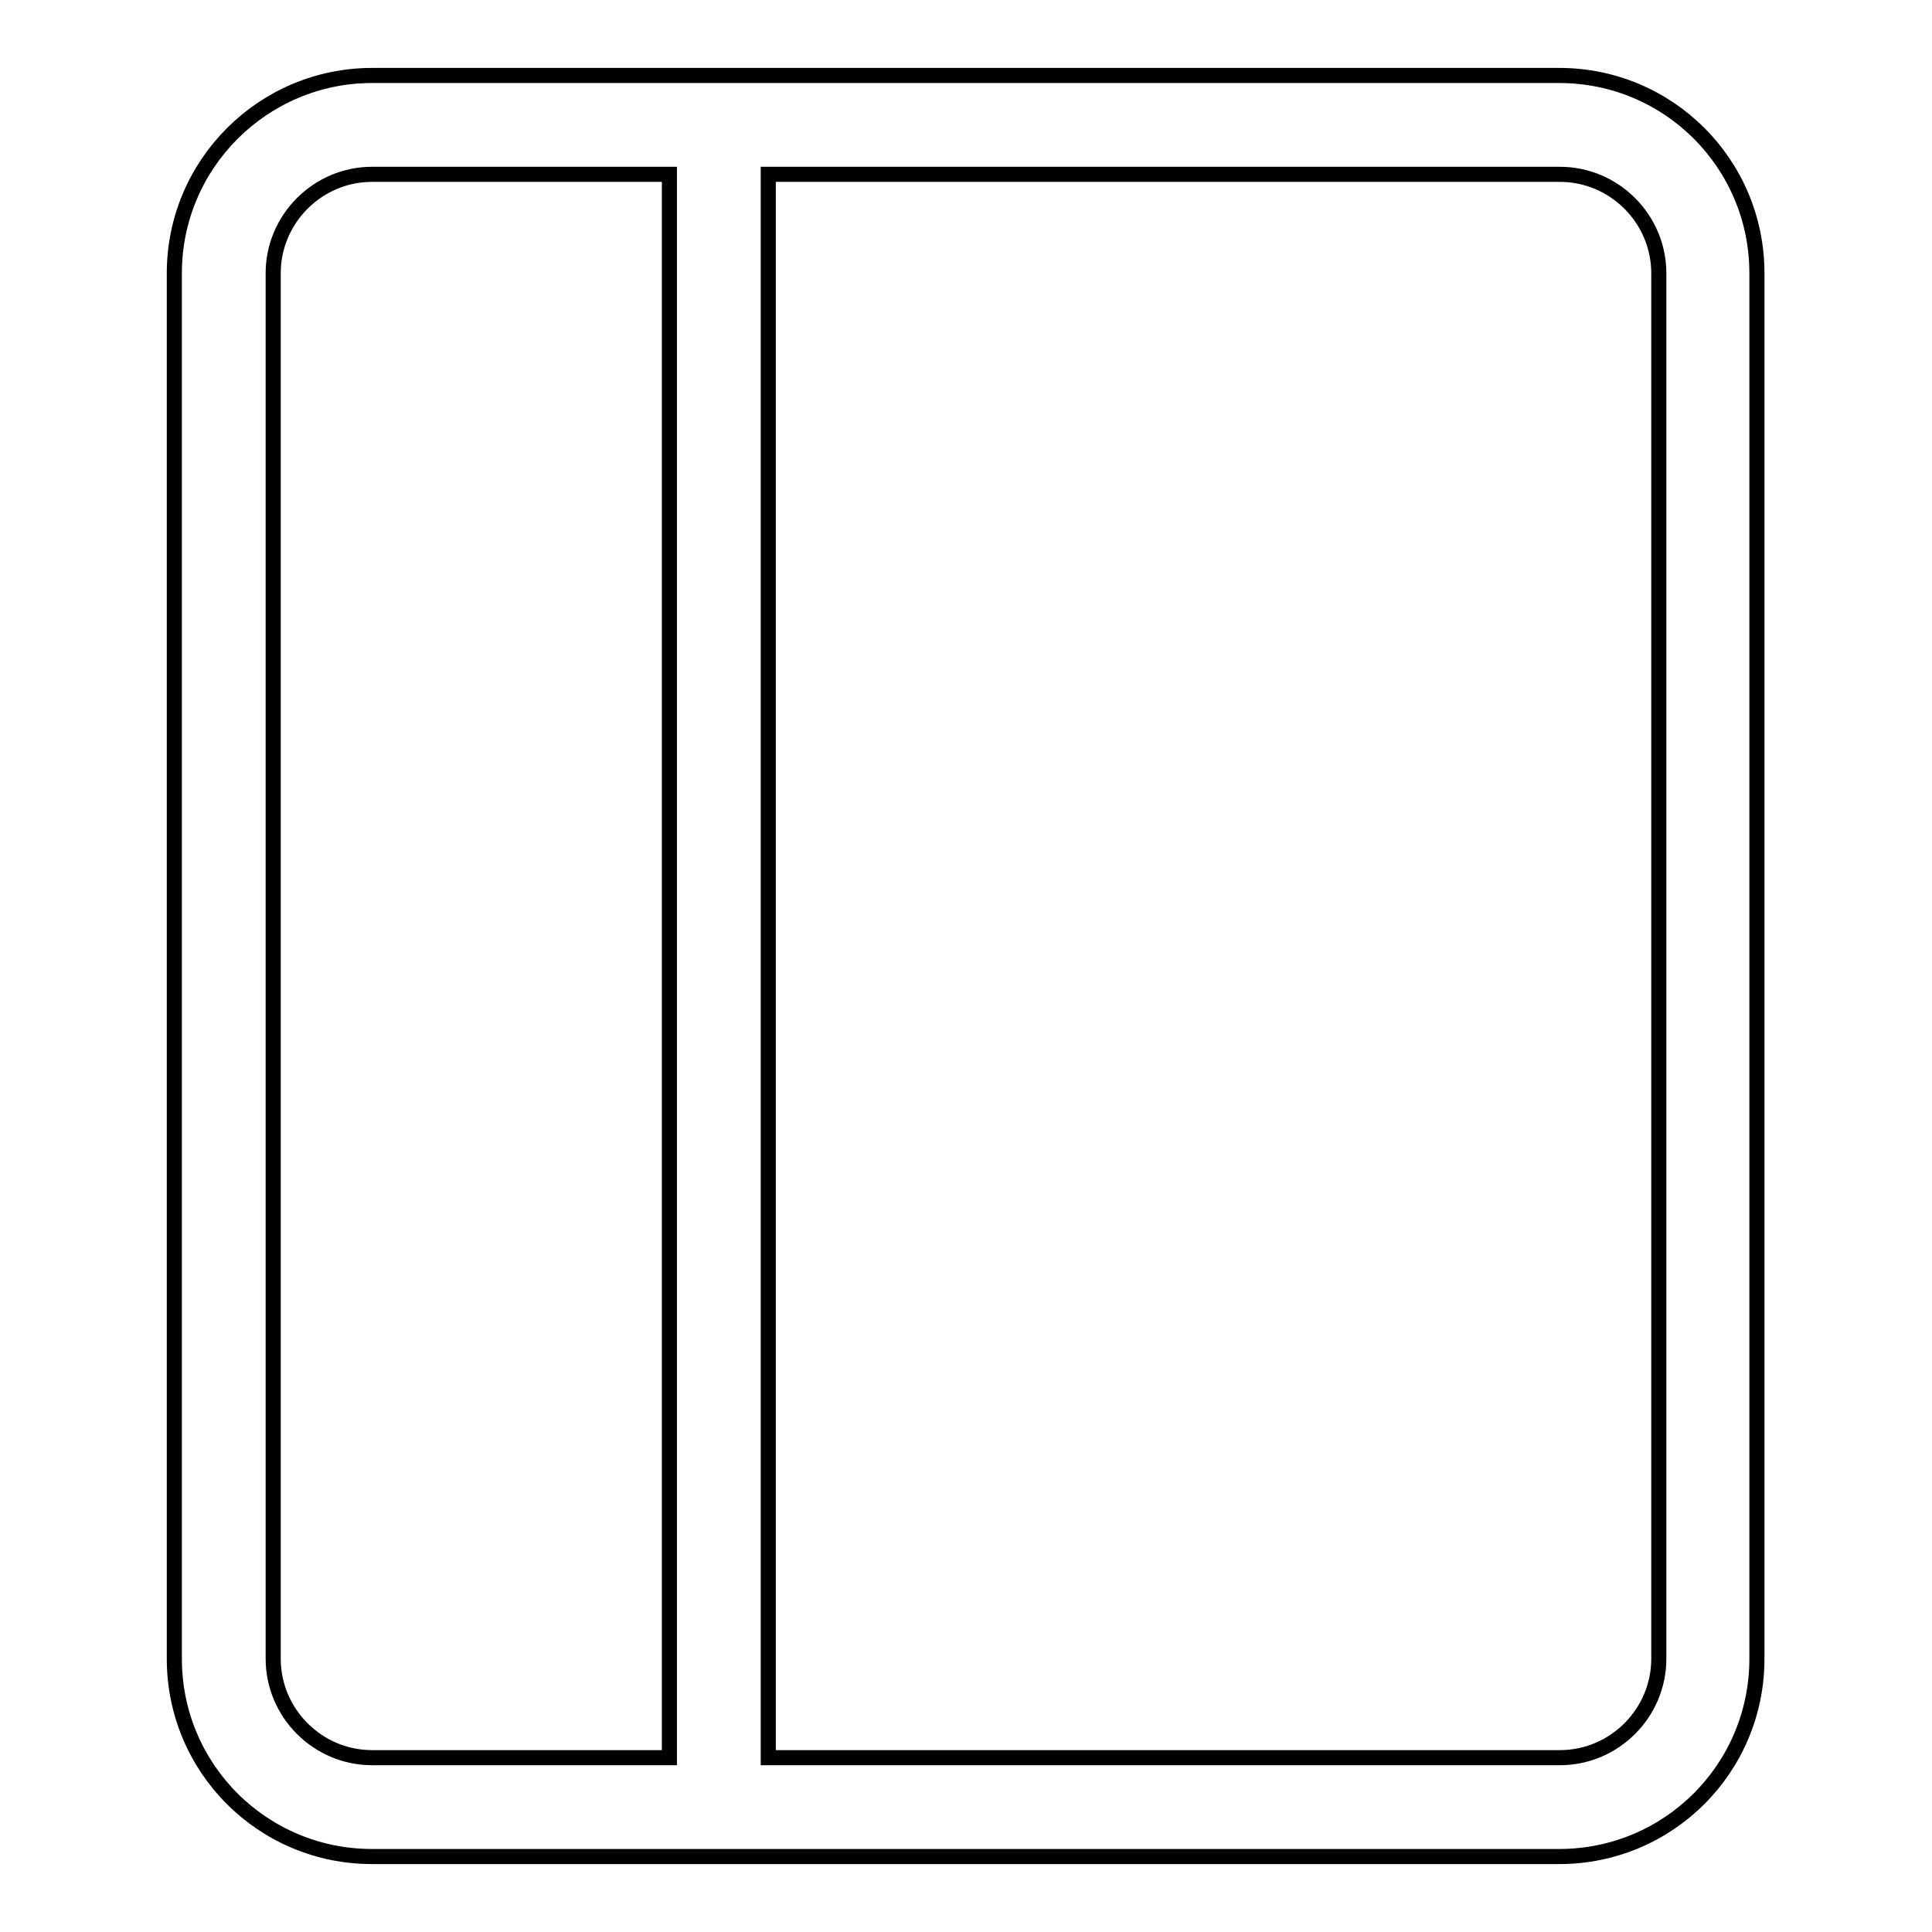
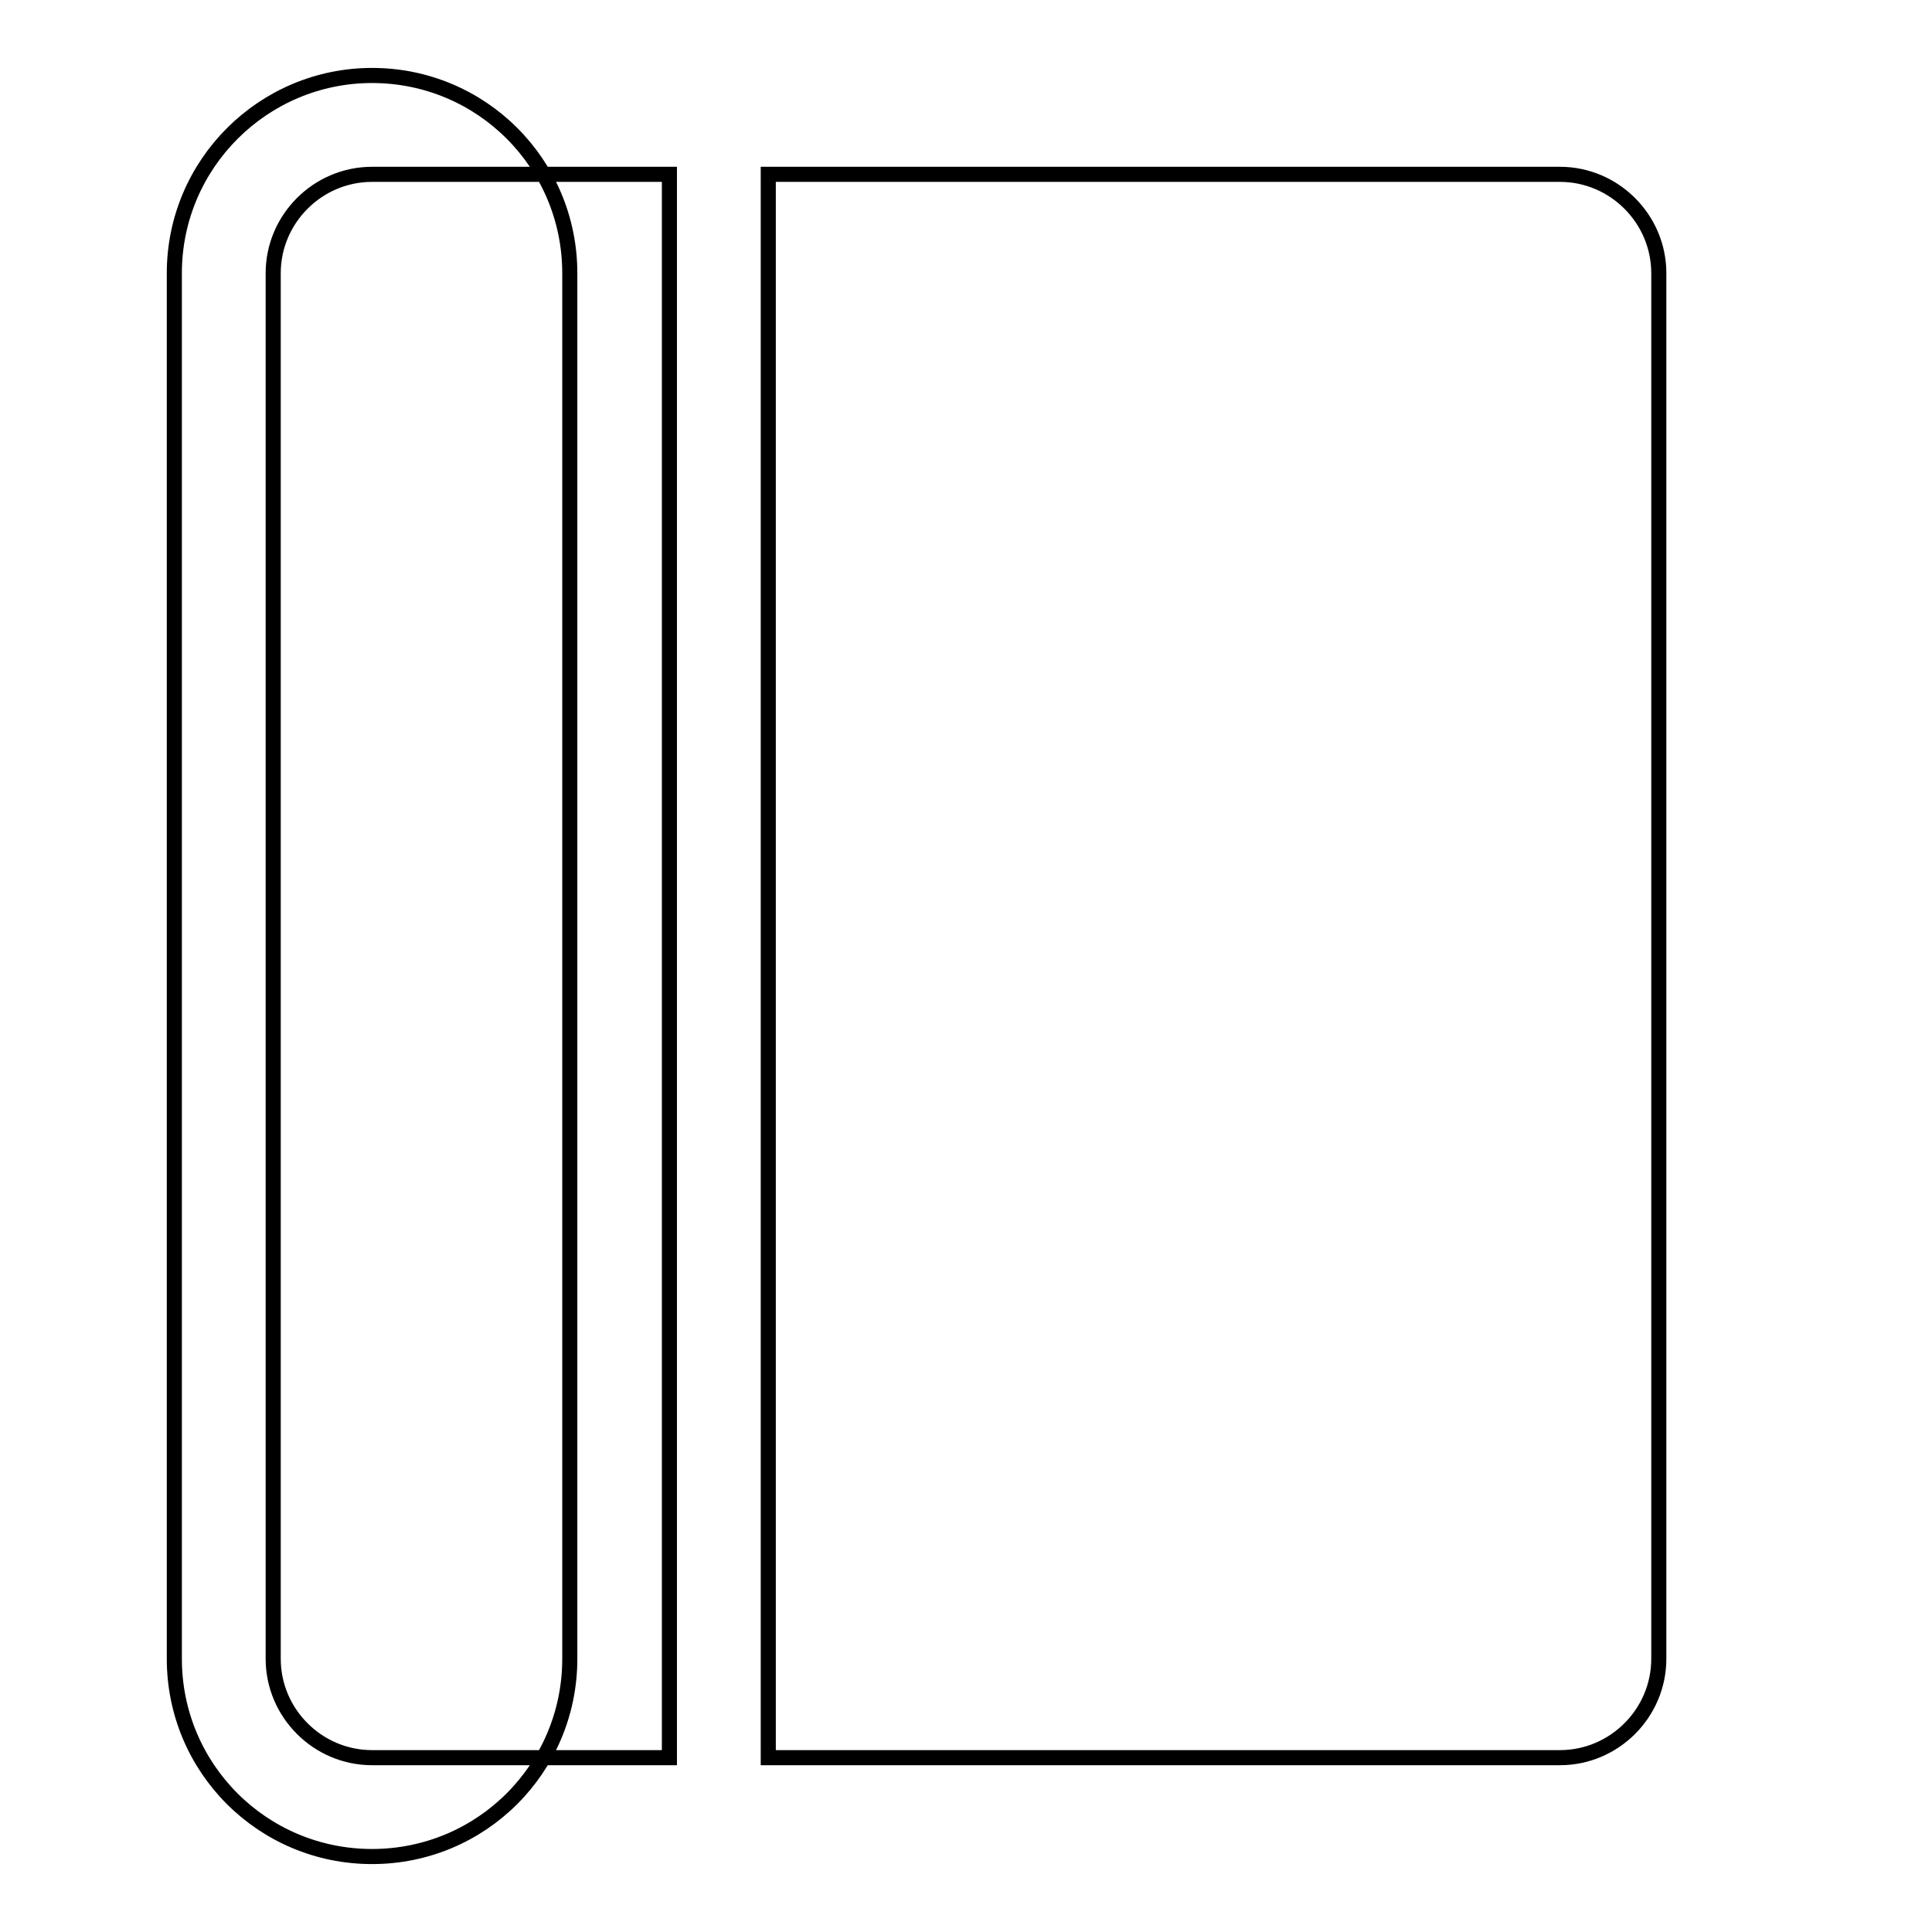
<svg xmlns="http://www.w3.org/2000/svg" version="1.1" x="0px" y="0px" viewBox="0 0 256 256" enable-background="new 0 0 256 256" xml:space="preserve">
  <g>
-     <path stroke-width="2" fill-opacity="0" stroke="#000000" d="M88.7,232.9V23.1H49.3c-7.2,0-13.1,5.9-13.1,13.1l0,0v183.6c0,7.2,5.9,13.1,13.1,13.1l0,0H88.7L88.7,232.9z  M101.8,232.9h104.9c7.2,0,13.1-5.9,13.1-13.1l0,0V36.2c0-7.2-5.9-13.1-13.1-13.1l0,0H101.8V232.9L101.8,232.9z M49.3,10h157.3 c14.5,0,26.2,11.7,26.2,26.2l0,0v183.6c0,14.5-11.7,26.2-26.2,26.2l0,0H49.3c-14.5,0-26.2-11.7-26.2-26.2l0,0V36.2 C23.1,21.7,34.9,10,49.3,10z" />
+     <path stroke-width="2" fill-opacity="0" stroke="#000000" d="M88.7,232.9V23.1H49.3c-7.2,0-13.1,5.9-13.1,13.1l0,0v183.6c0,7.2,5.9,13.1,13.1,13.1l0,0H88.7L88.7,232.9z  M101.8,232.9h104.9c7.2,0,13.1-5.9,13.1-13.1l0,0V36.2c0-7.2-5.9-13.1-13.1-13.1l0,0H101.8V232.9L101.8,232.9z M49.3,10c14.5,0,26.2,11.7,26.2,26.2l0,0v183.6c0,14.5-11.7,26.2-26.2,26.2l0,0H49.3c-14.5,0-26.2-11.7-26.2-26.2l0,0V36.2 C23.1,21.7,34.9,10,49.3,10z" />
  </g>
</svg>